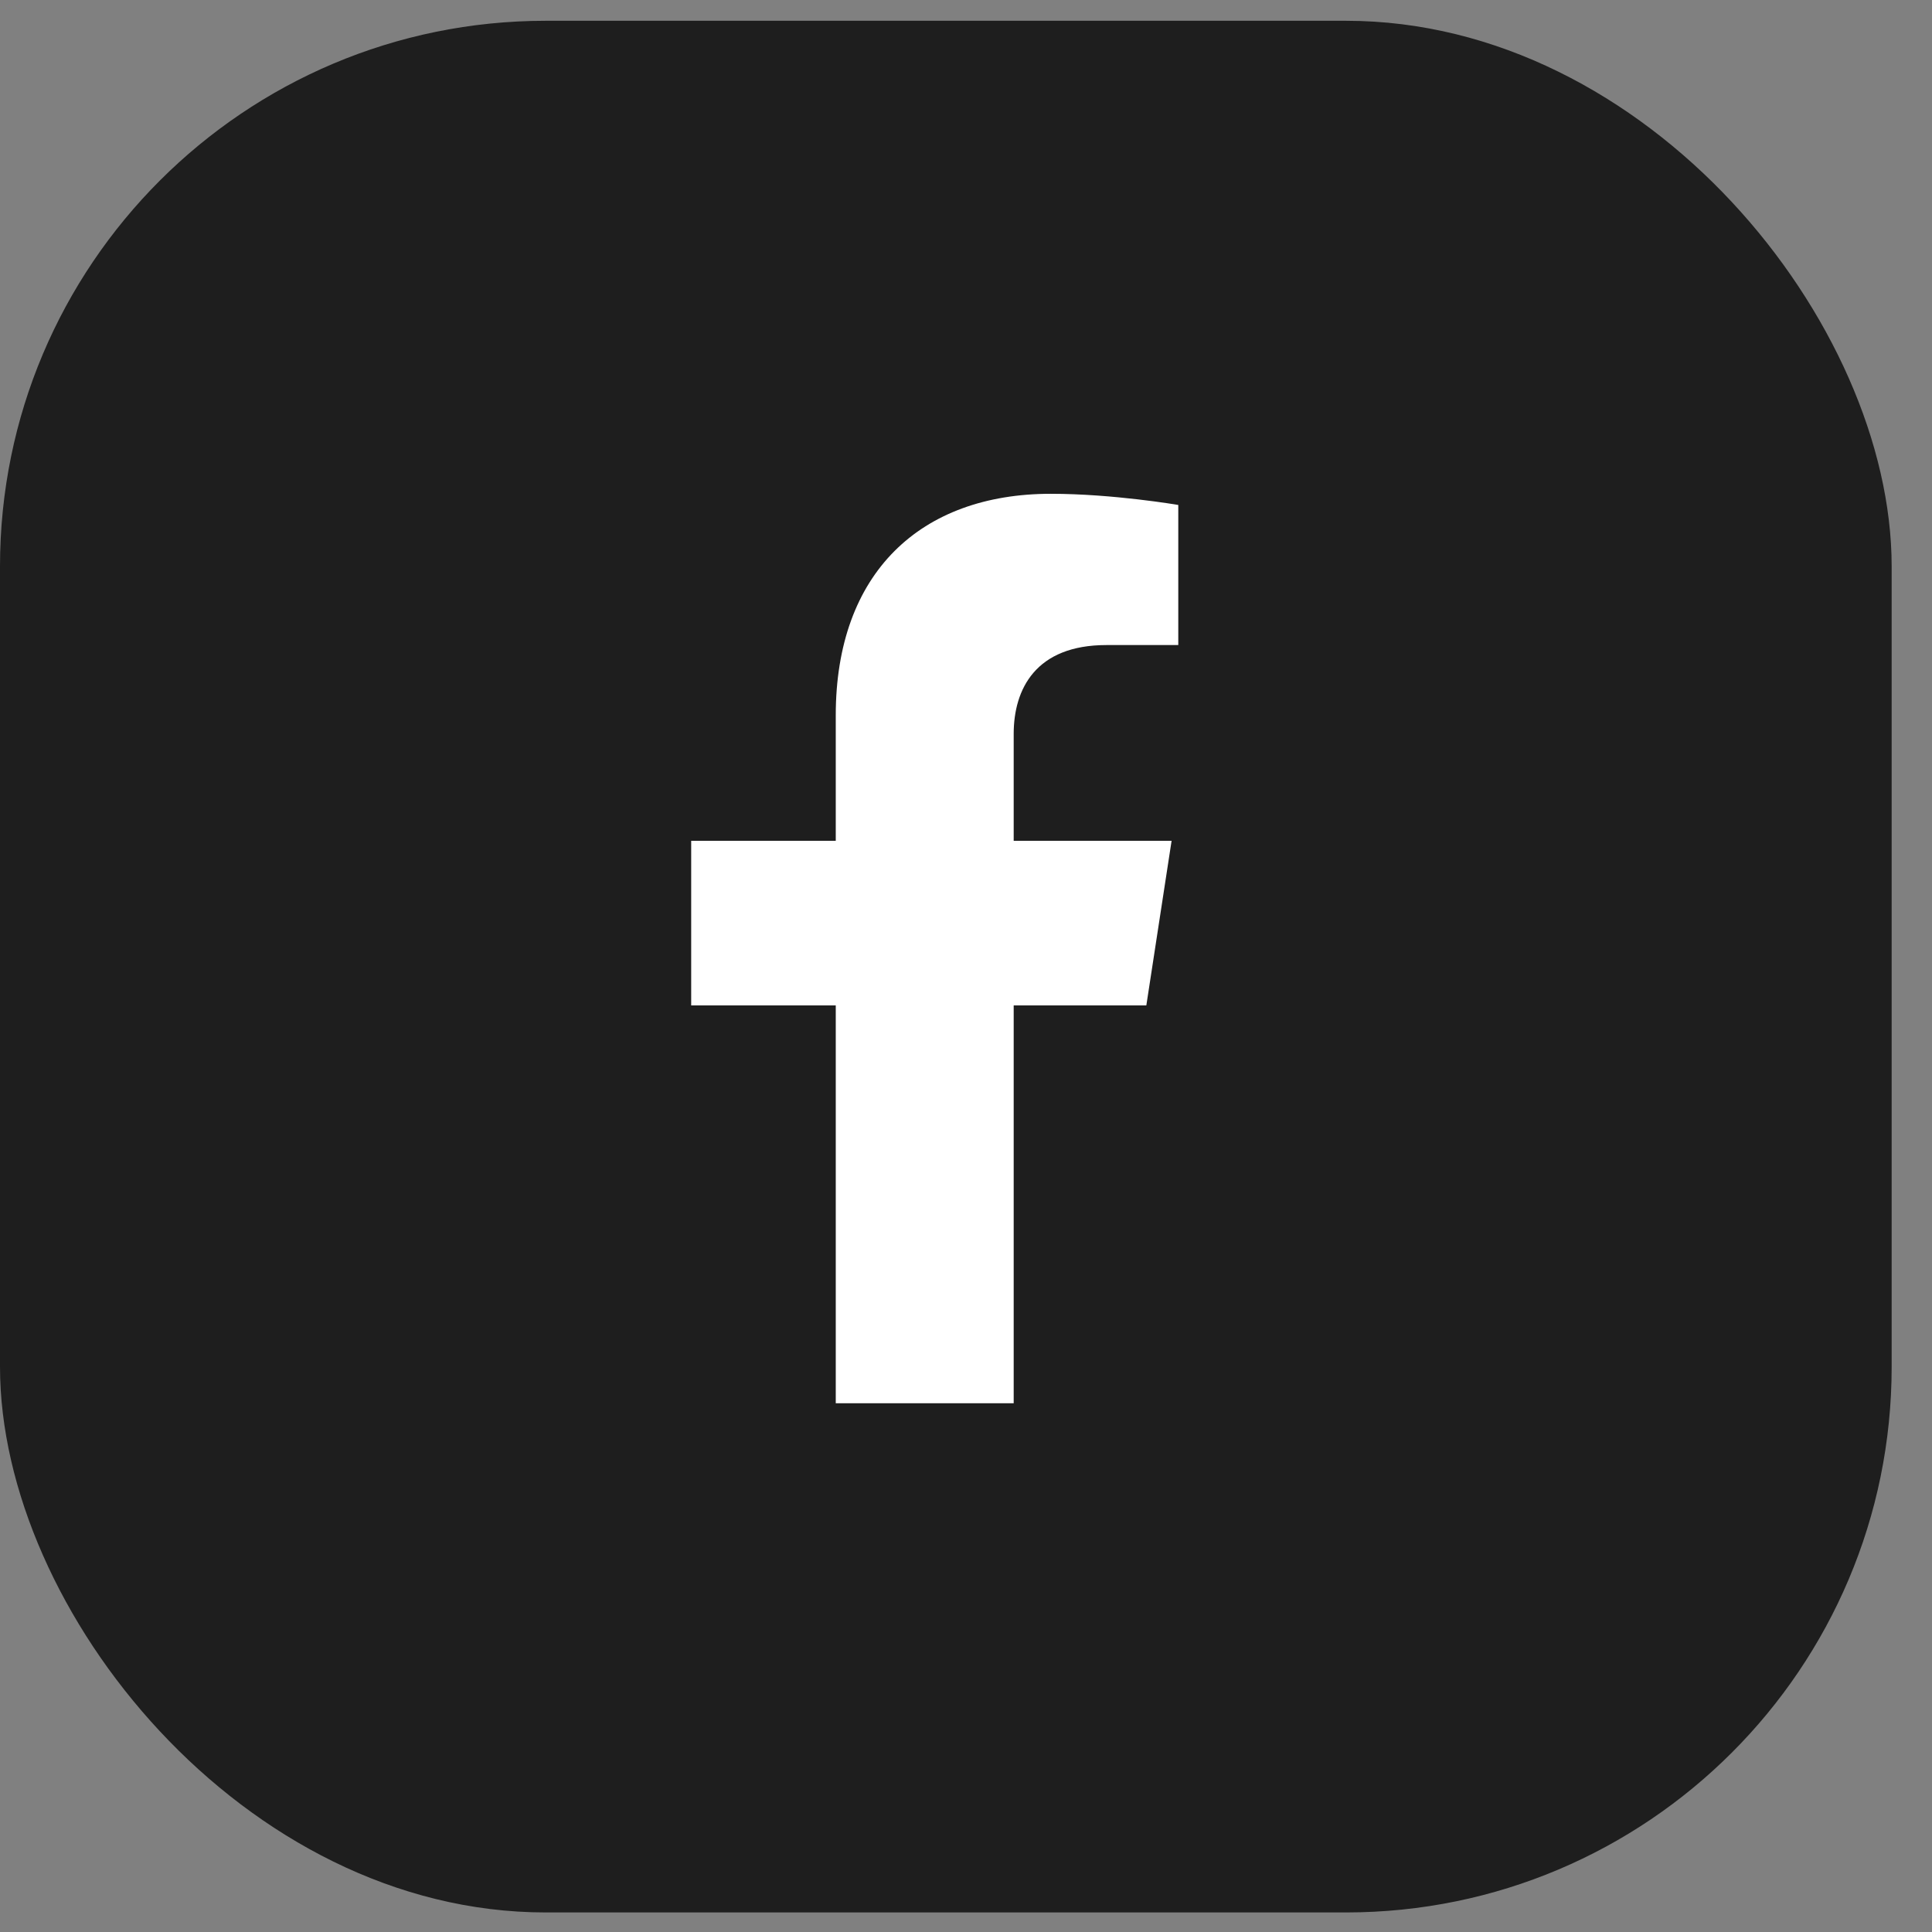
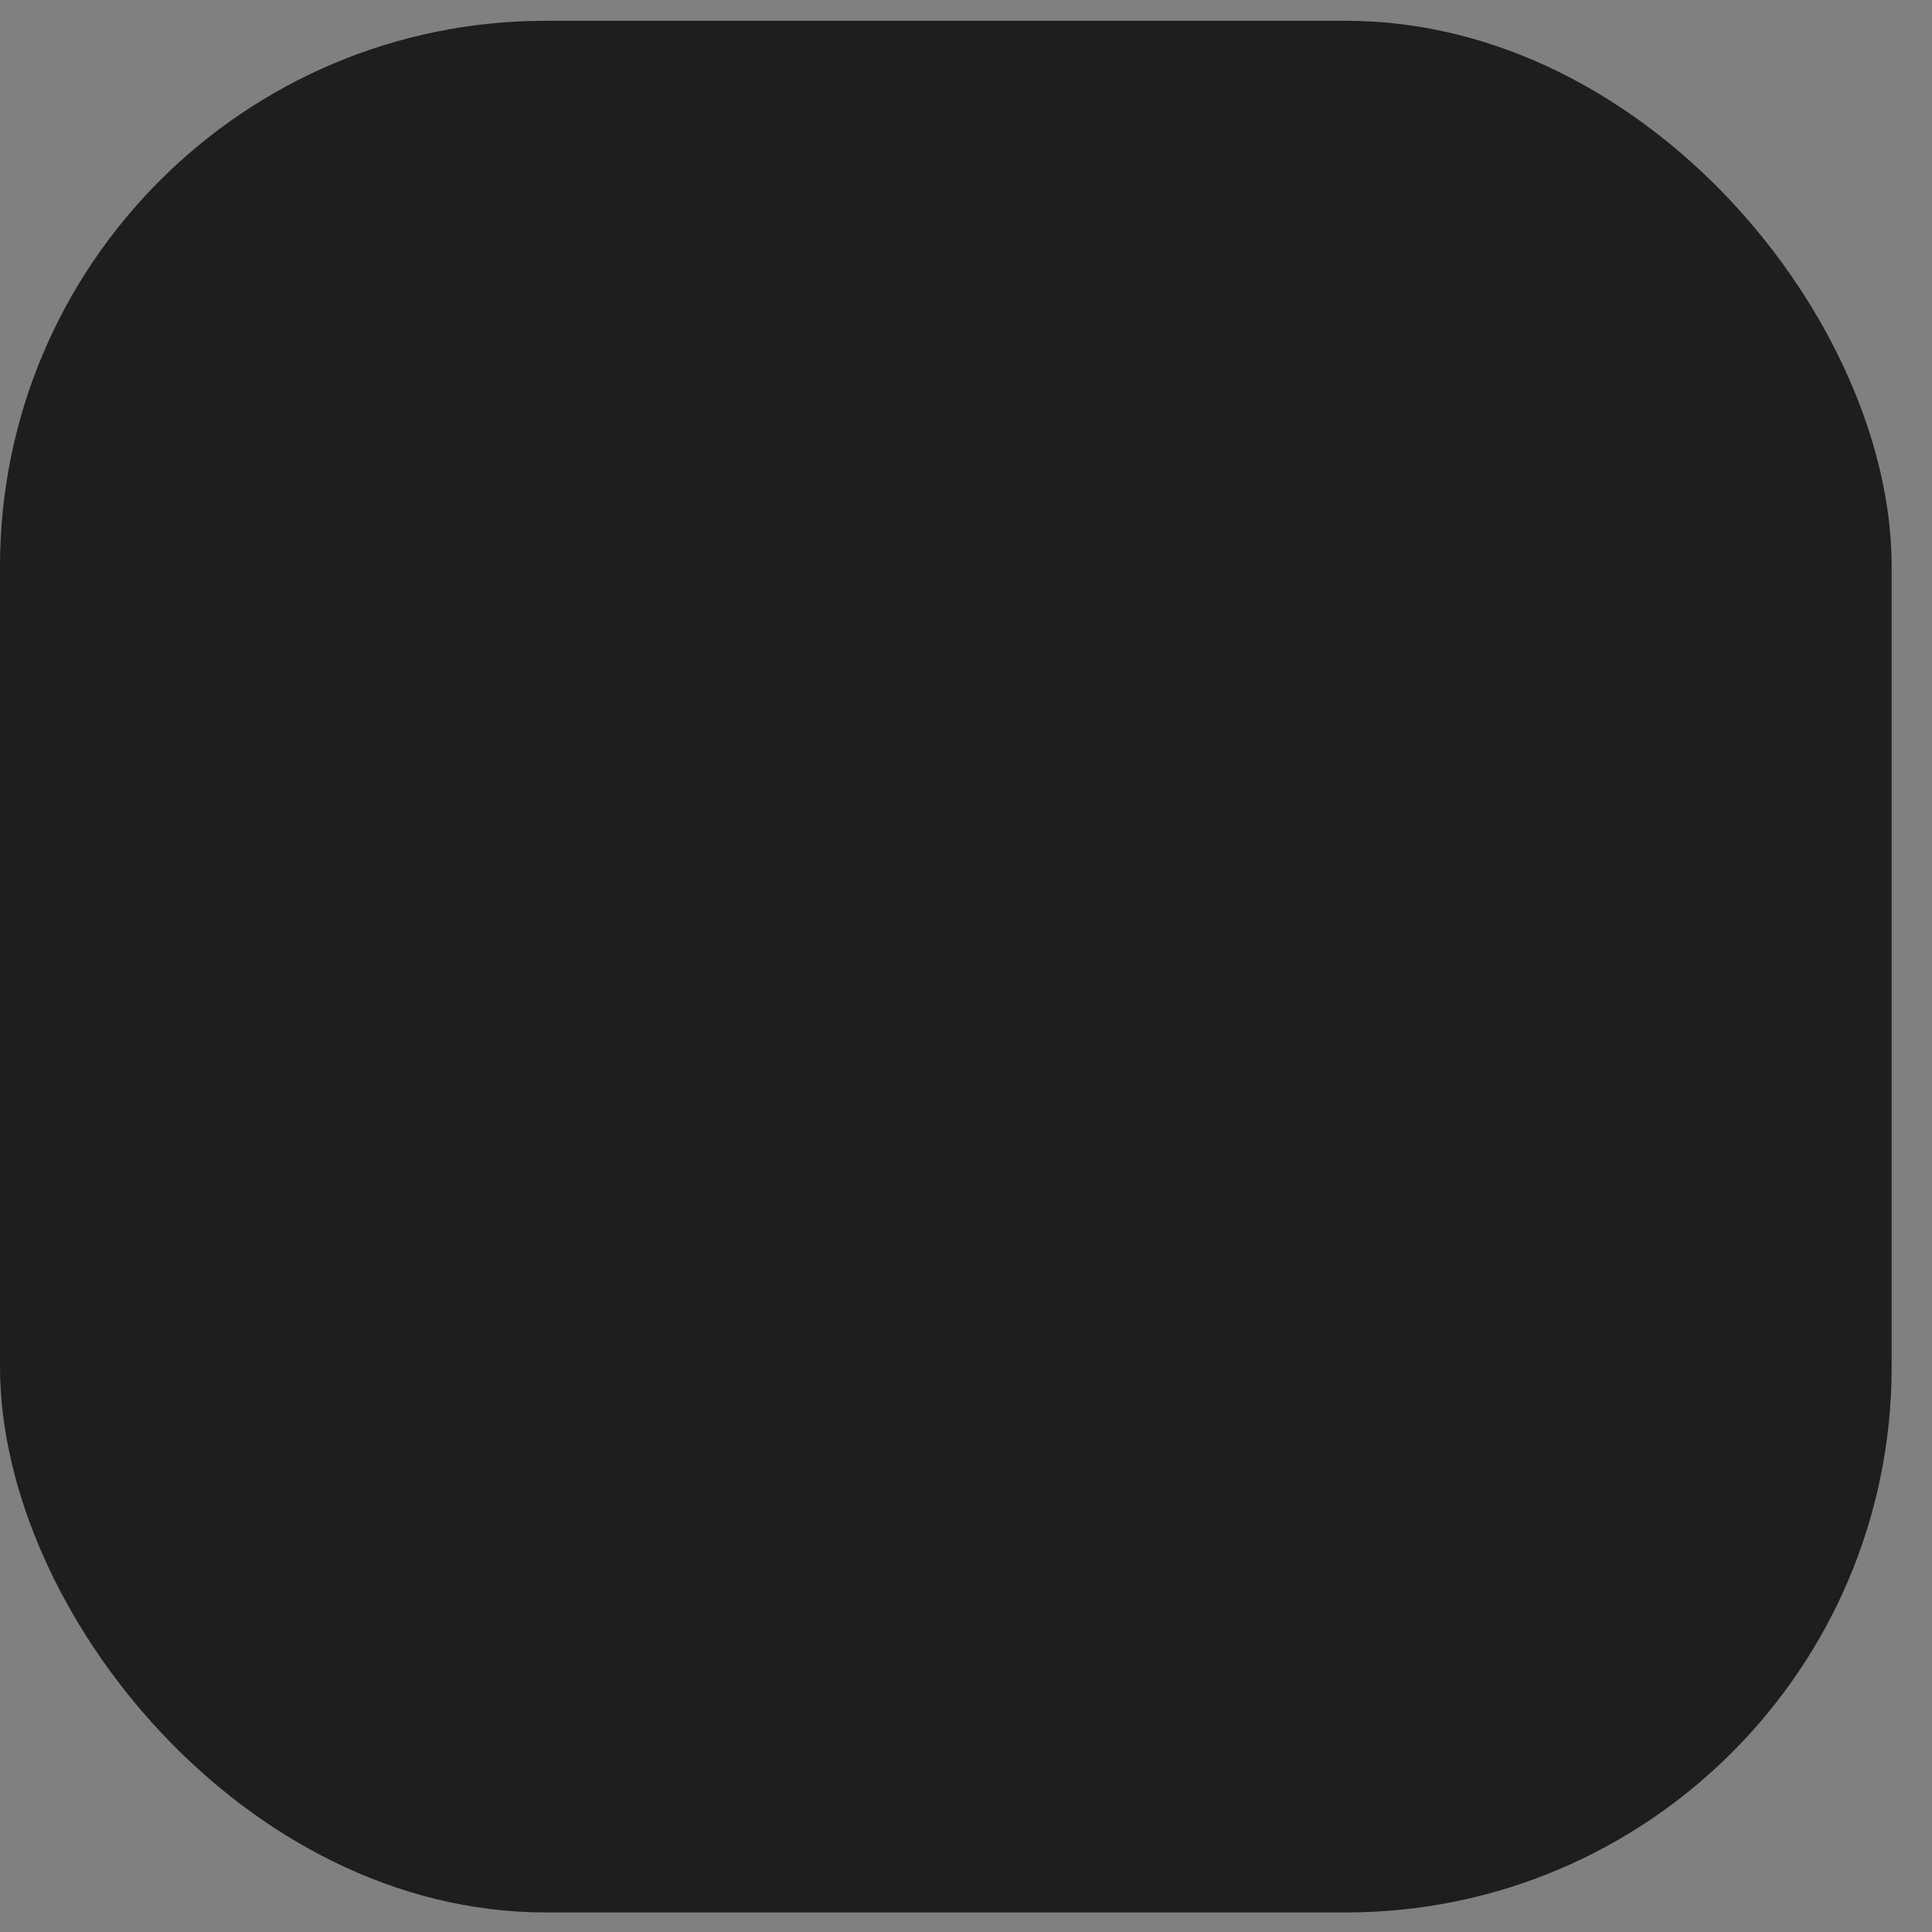
<svg xmlns="http://www.w3.org/2000/svg" width="41" height="41" viewBox="0 0 41 41" fill="none">
  <rect x="0" y="0" width="41" height="41" fill="#808080" stroke="none" />
  <rect y="0.441" width="40.144" height="40.144" rx="11.58" fill="#1E1E1E" />
-   <path d="M24.327 21.336L24.863 17.843H21.512V15.576C21.512 14.621 21.98 13.689 23.481 13.689H25.005V10.716C25.005 10.716 23.622 10.479 22.3 10.479C19.54 10.479 17.736 12.152 17.736 15.181V17.843H14.668V21.336H17.736V29.779H21.512V21.336H24.327Z" fill="white" />
</svg>